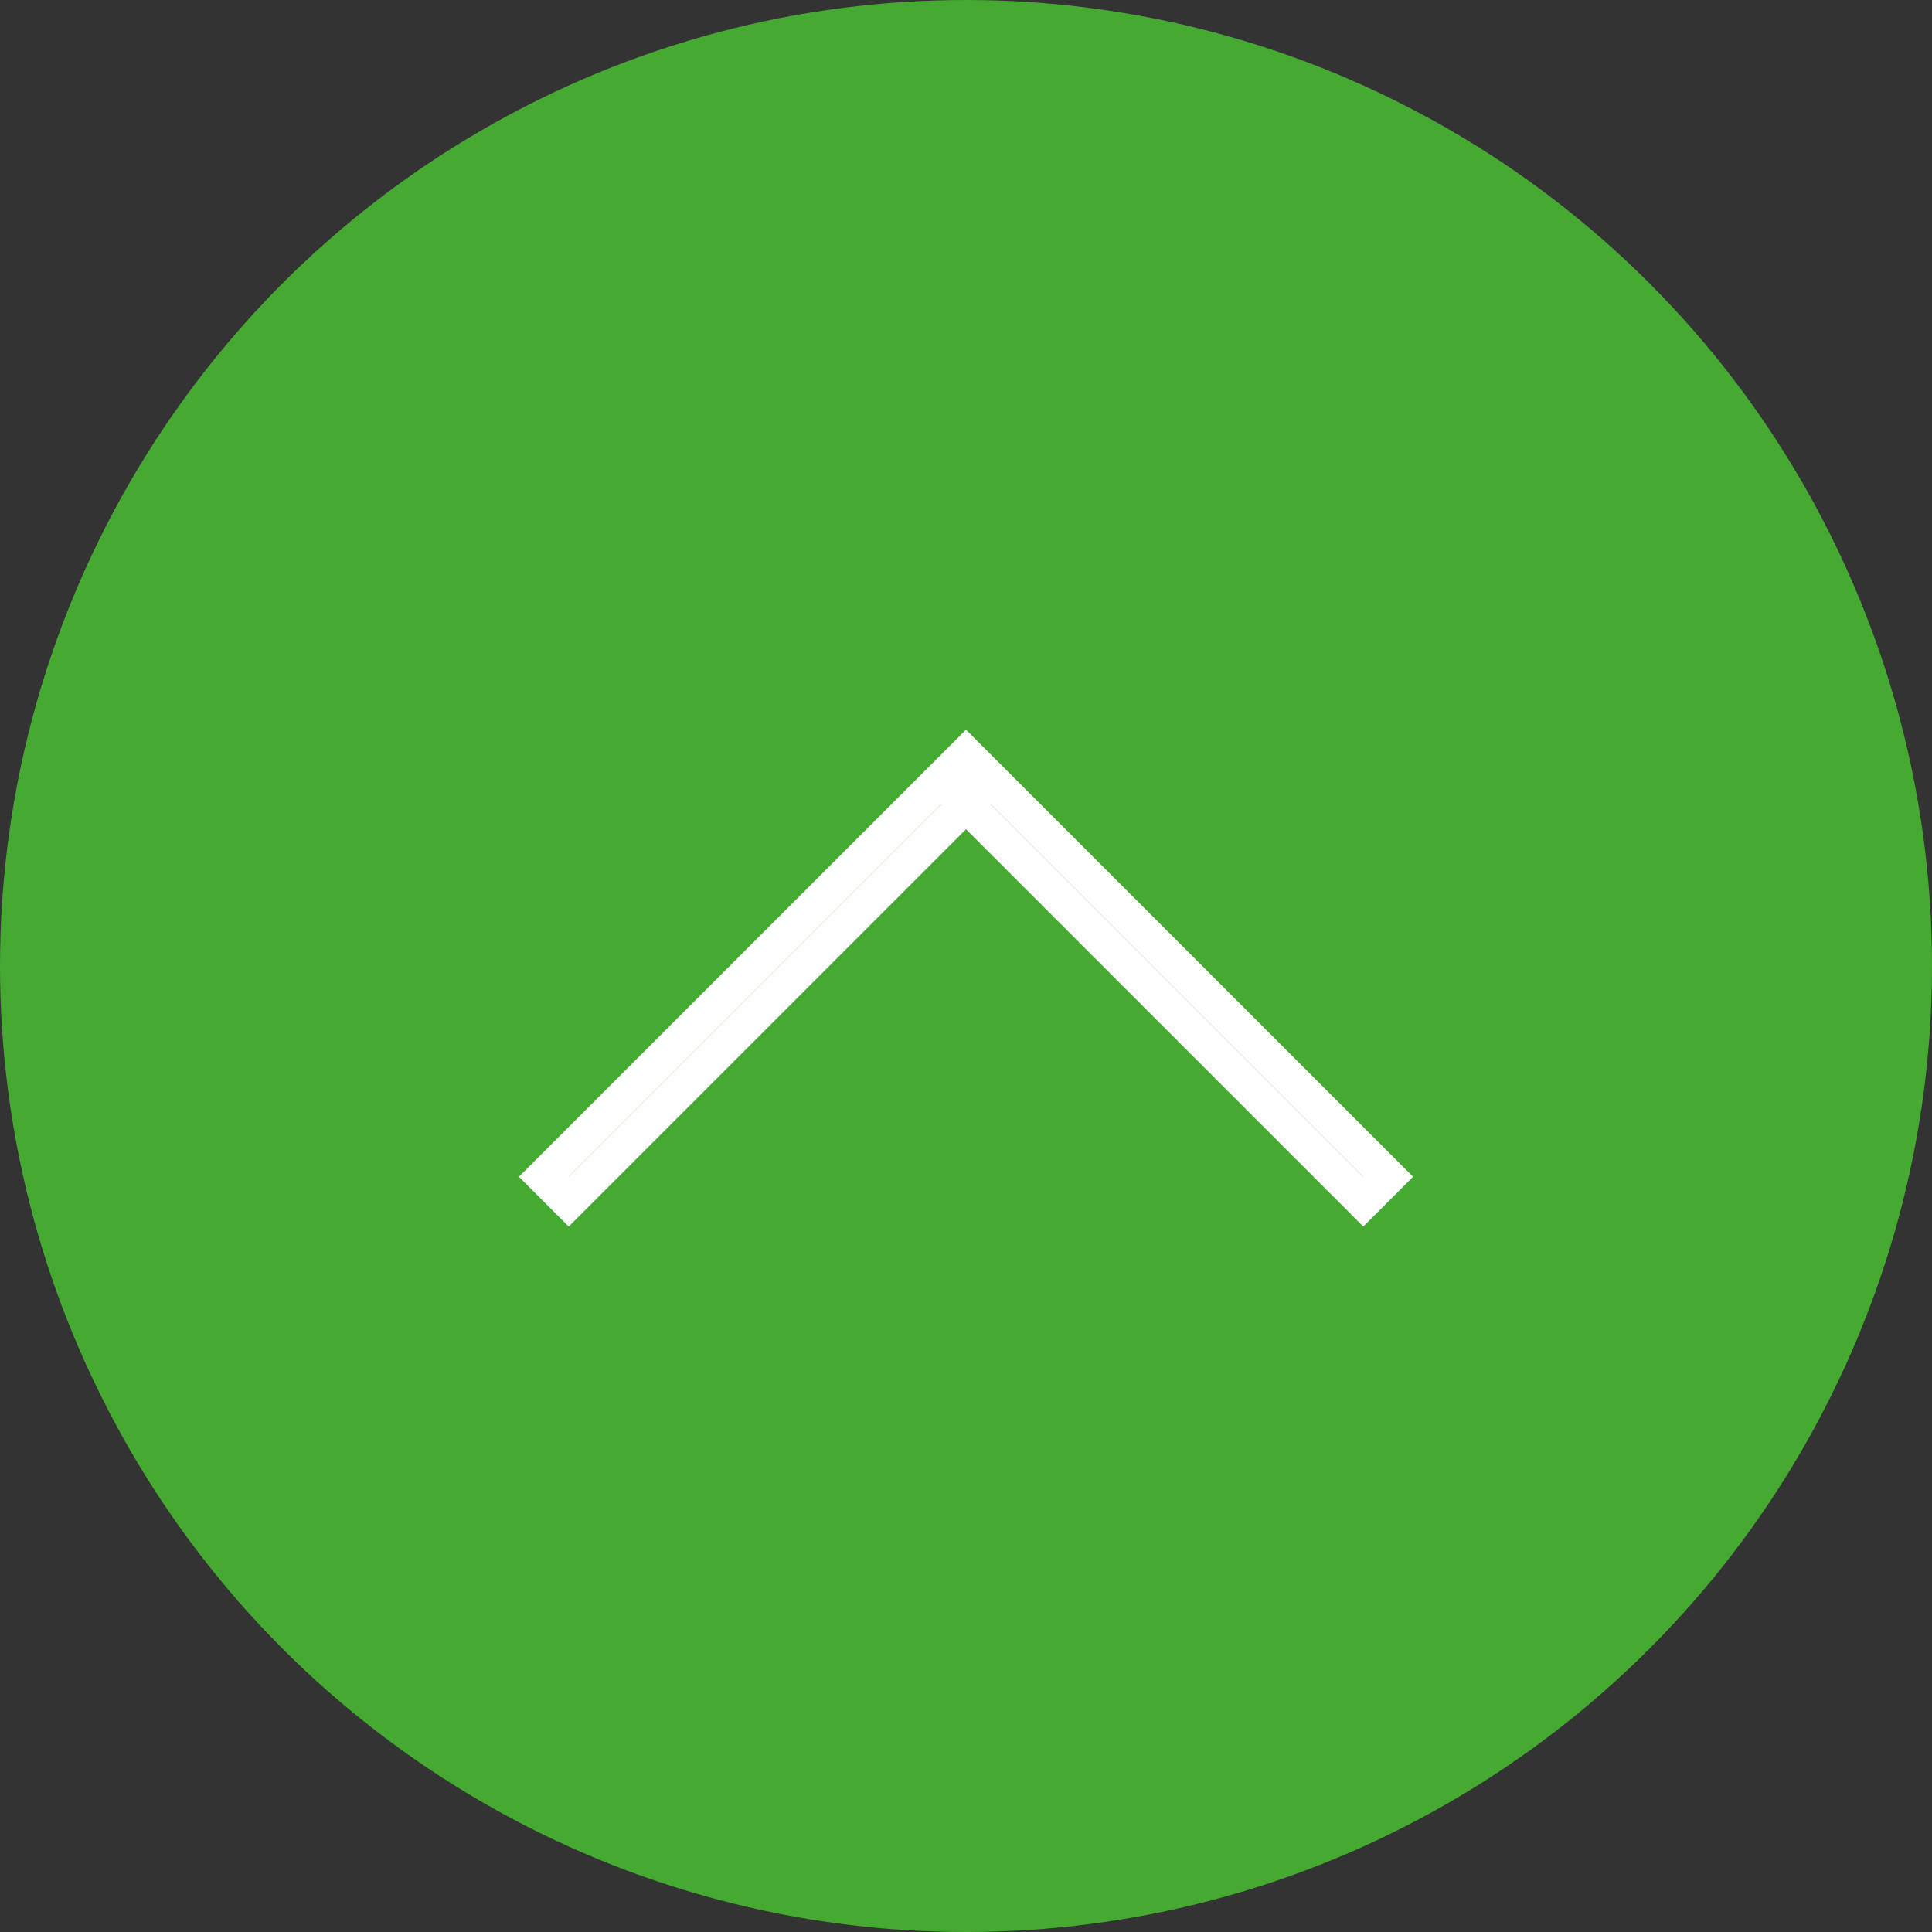
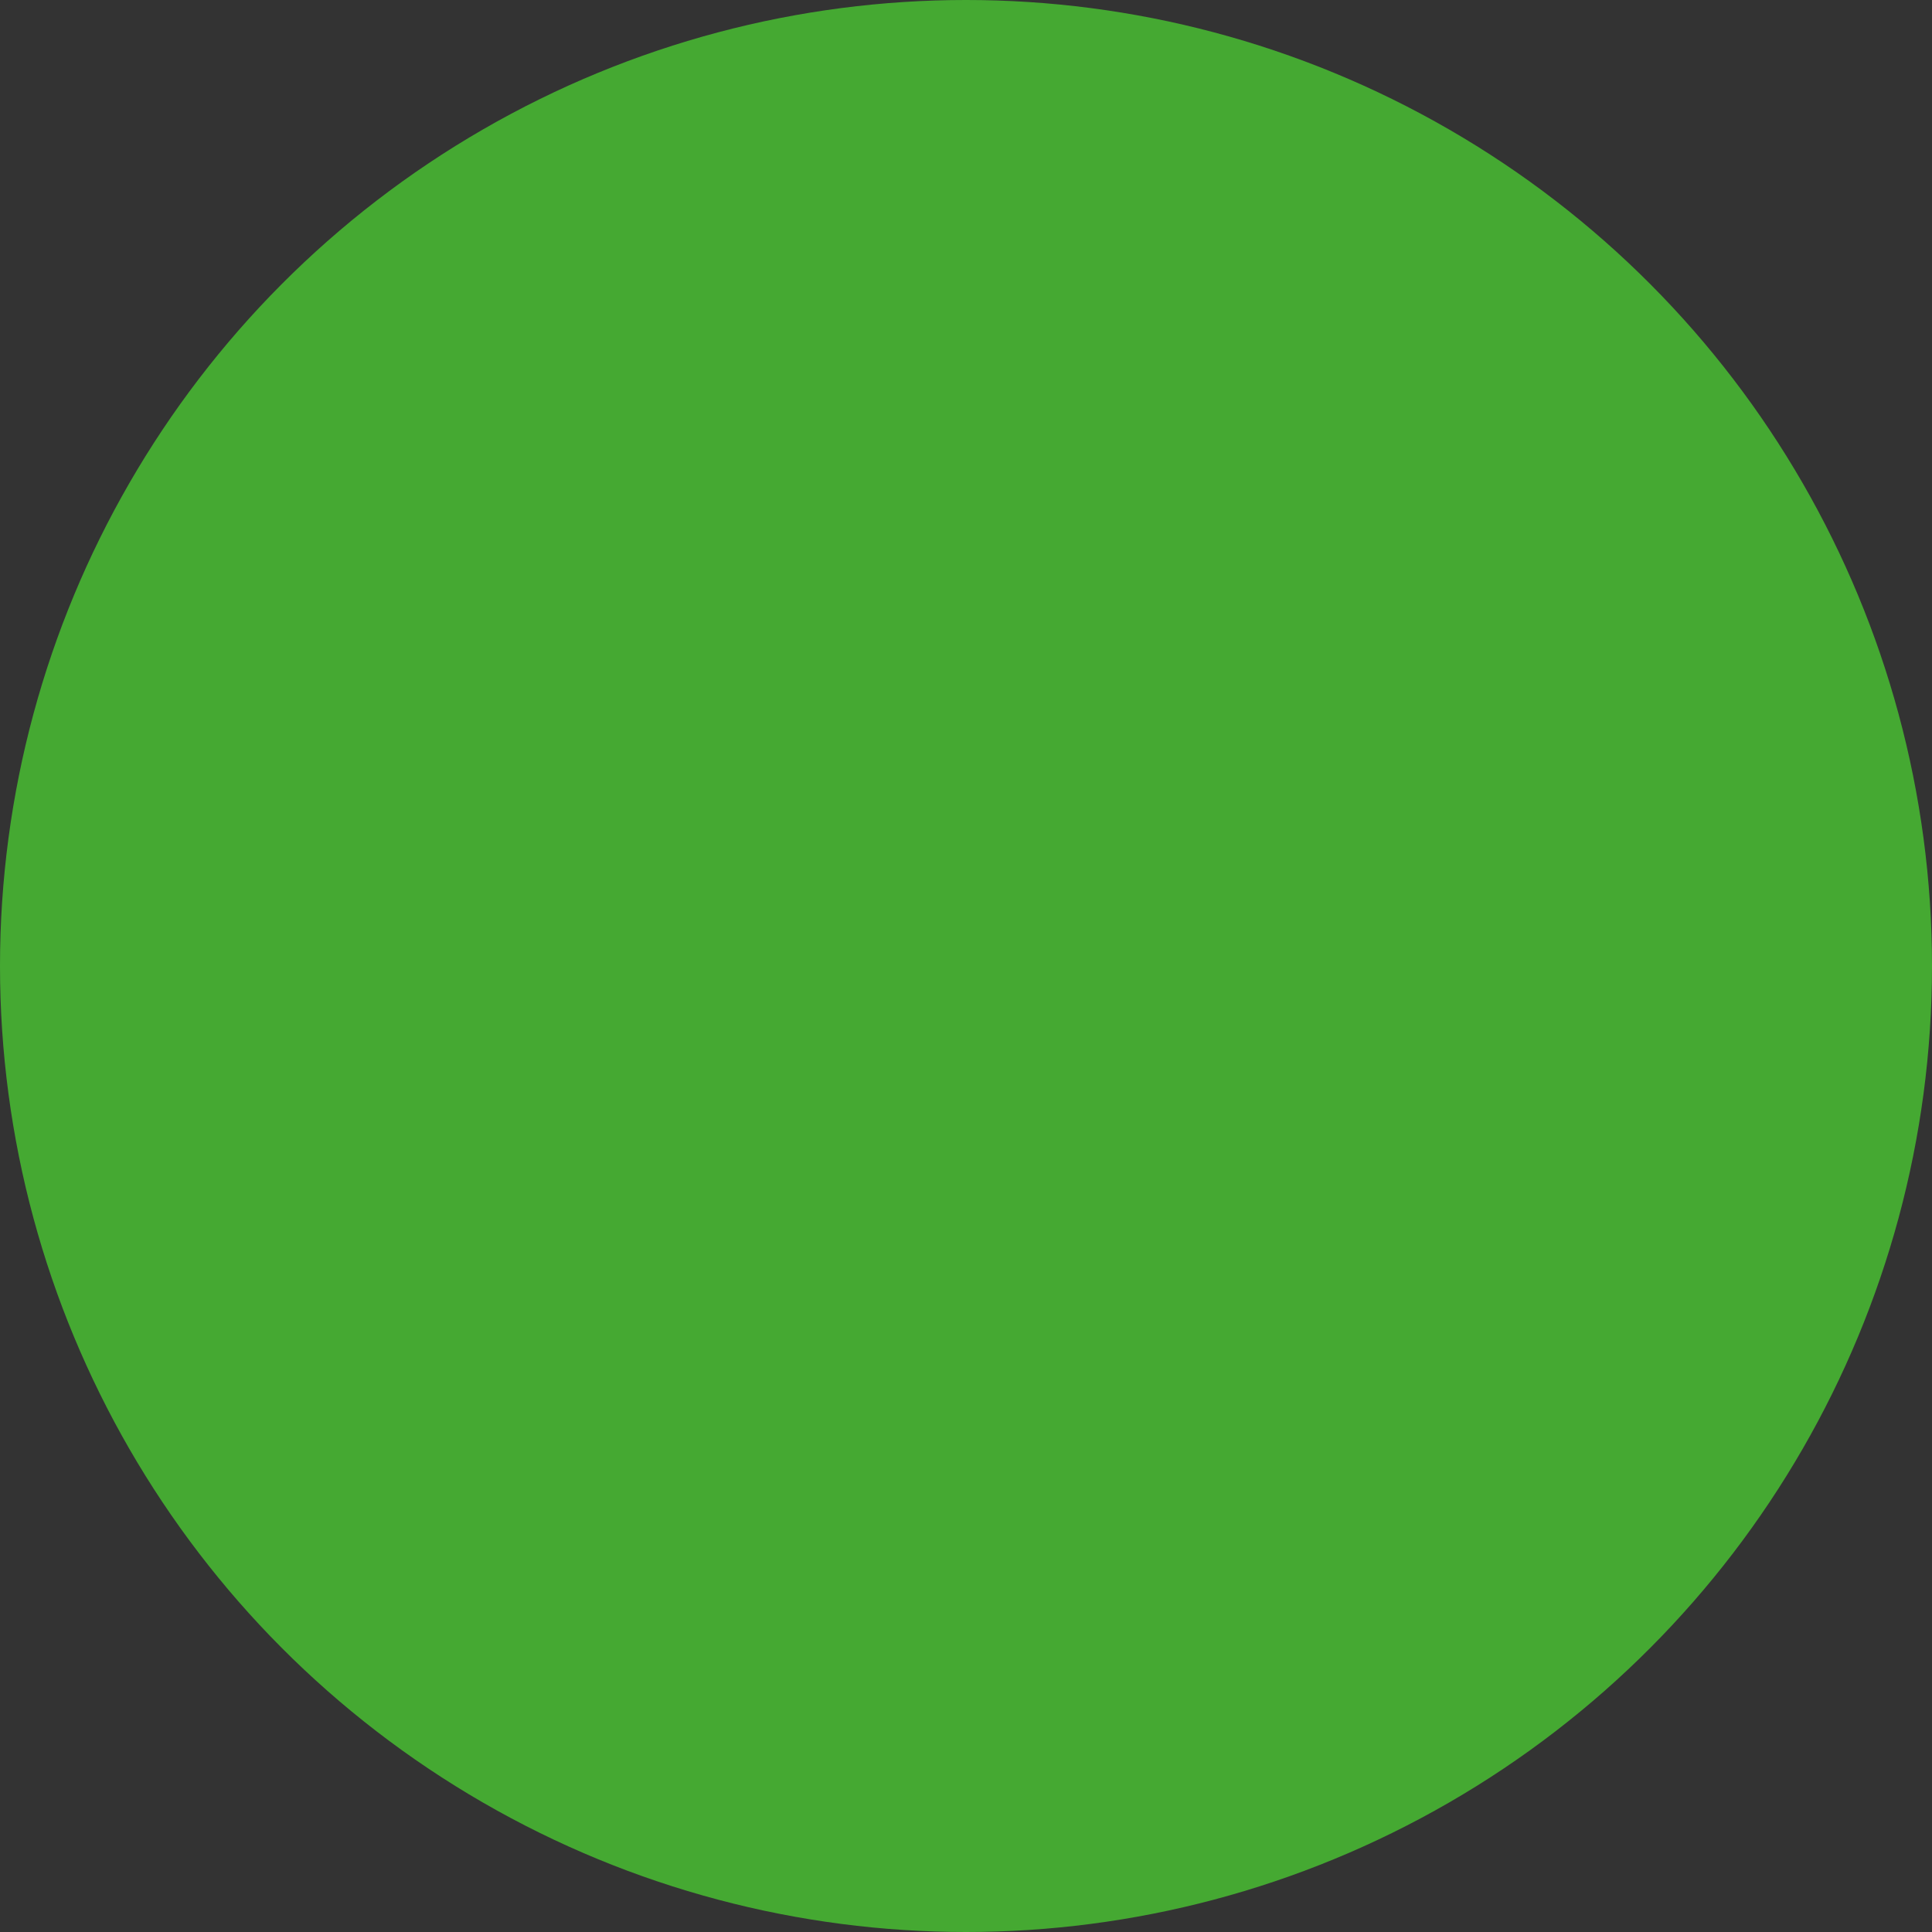
<svg xmlns="http://www.w3.org/2000/svg" id="to-top.svg" width="110" height="110" viewBox="0 0 55 55">
  <rect x="0" y="0" width="55" height="55" fill="#333333" stroke="none" />
  <defs>
    <style>
      .cls-1 {
        fill: #45a932;
      }

      .cls-2 {
        fill: none;
        stroke: #fff;
        stroke-width: 1px;
        fill-rule: evenodd;
      }
    </style>
  </defs>
  <circle id="to-top" class="cls-1" cx="27.5" cy="27.5" r="27.5" />
-   <path id="_" data-name="↑" class="cls-2" d="M1830.19,4320.21l-0.71-.71,12.02-12.02,0.71,0.71Zm23.33-.71-0.71.71-12.02-12.02,0.71-.71Z" transform="translate(-1814 -4286)" />
</svg>